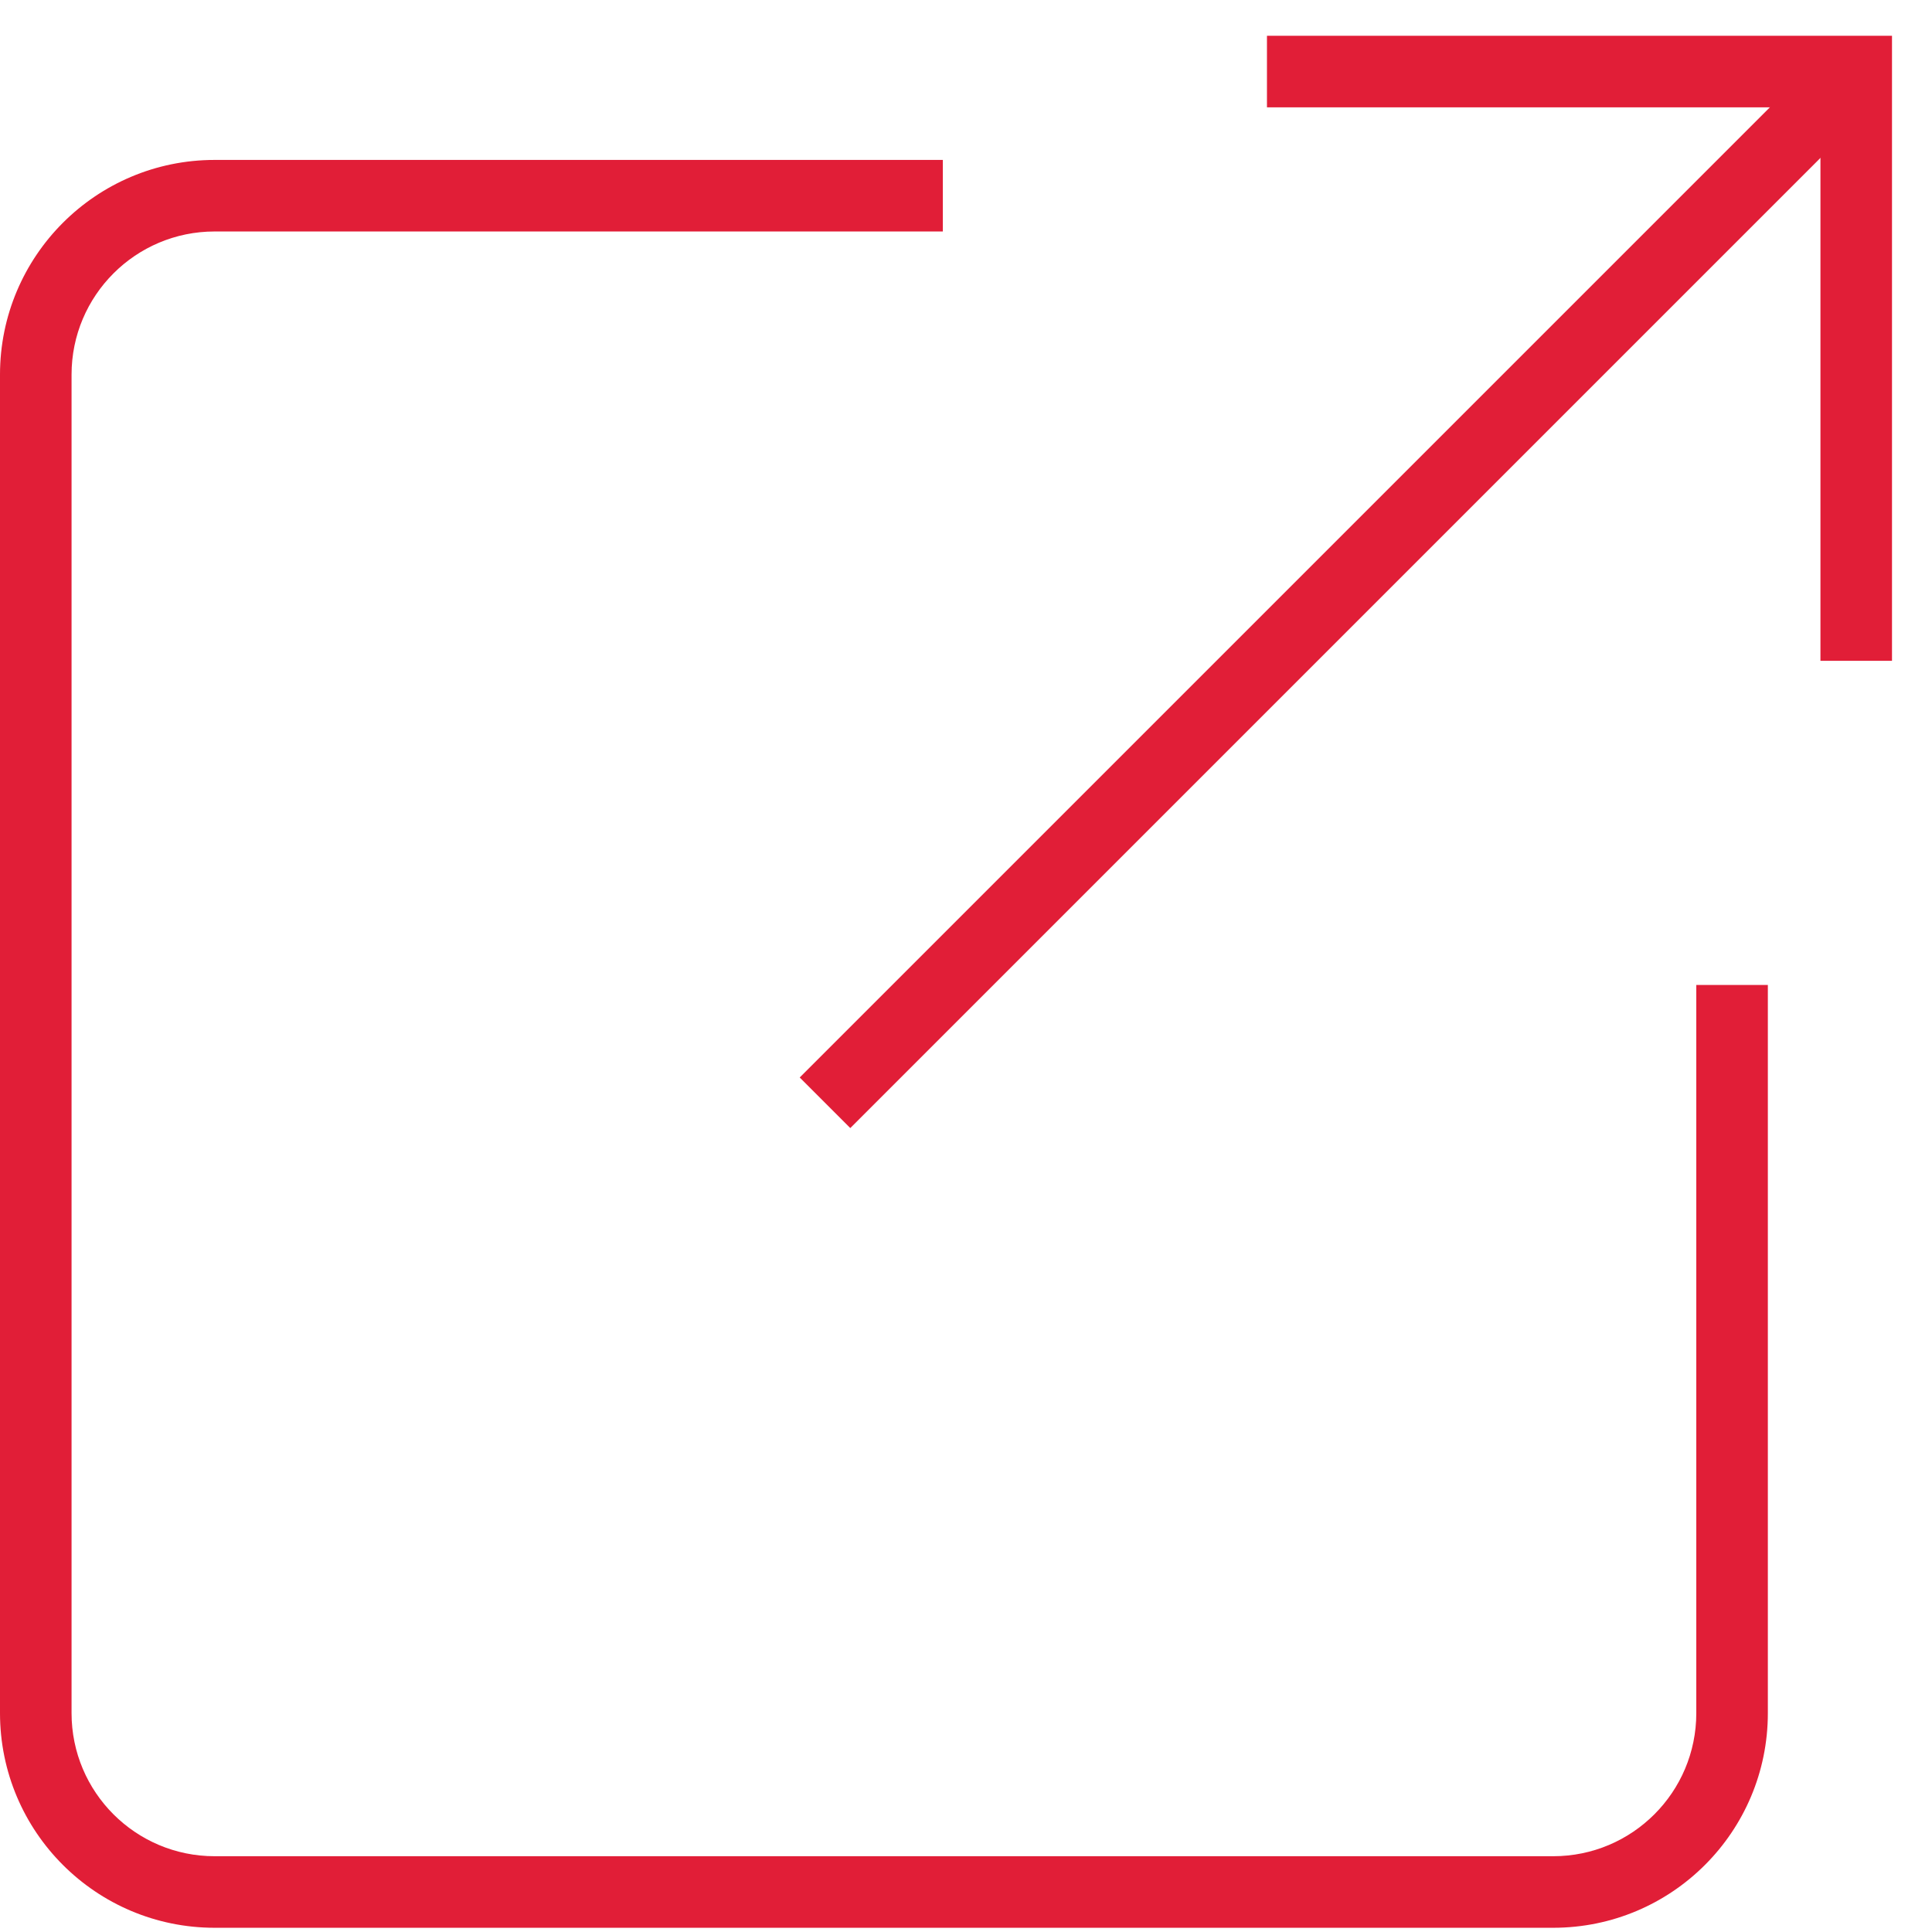
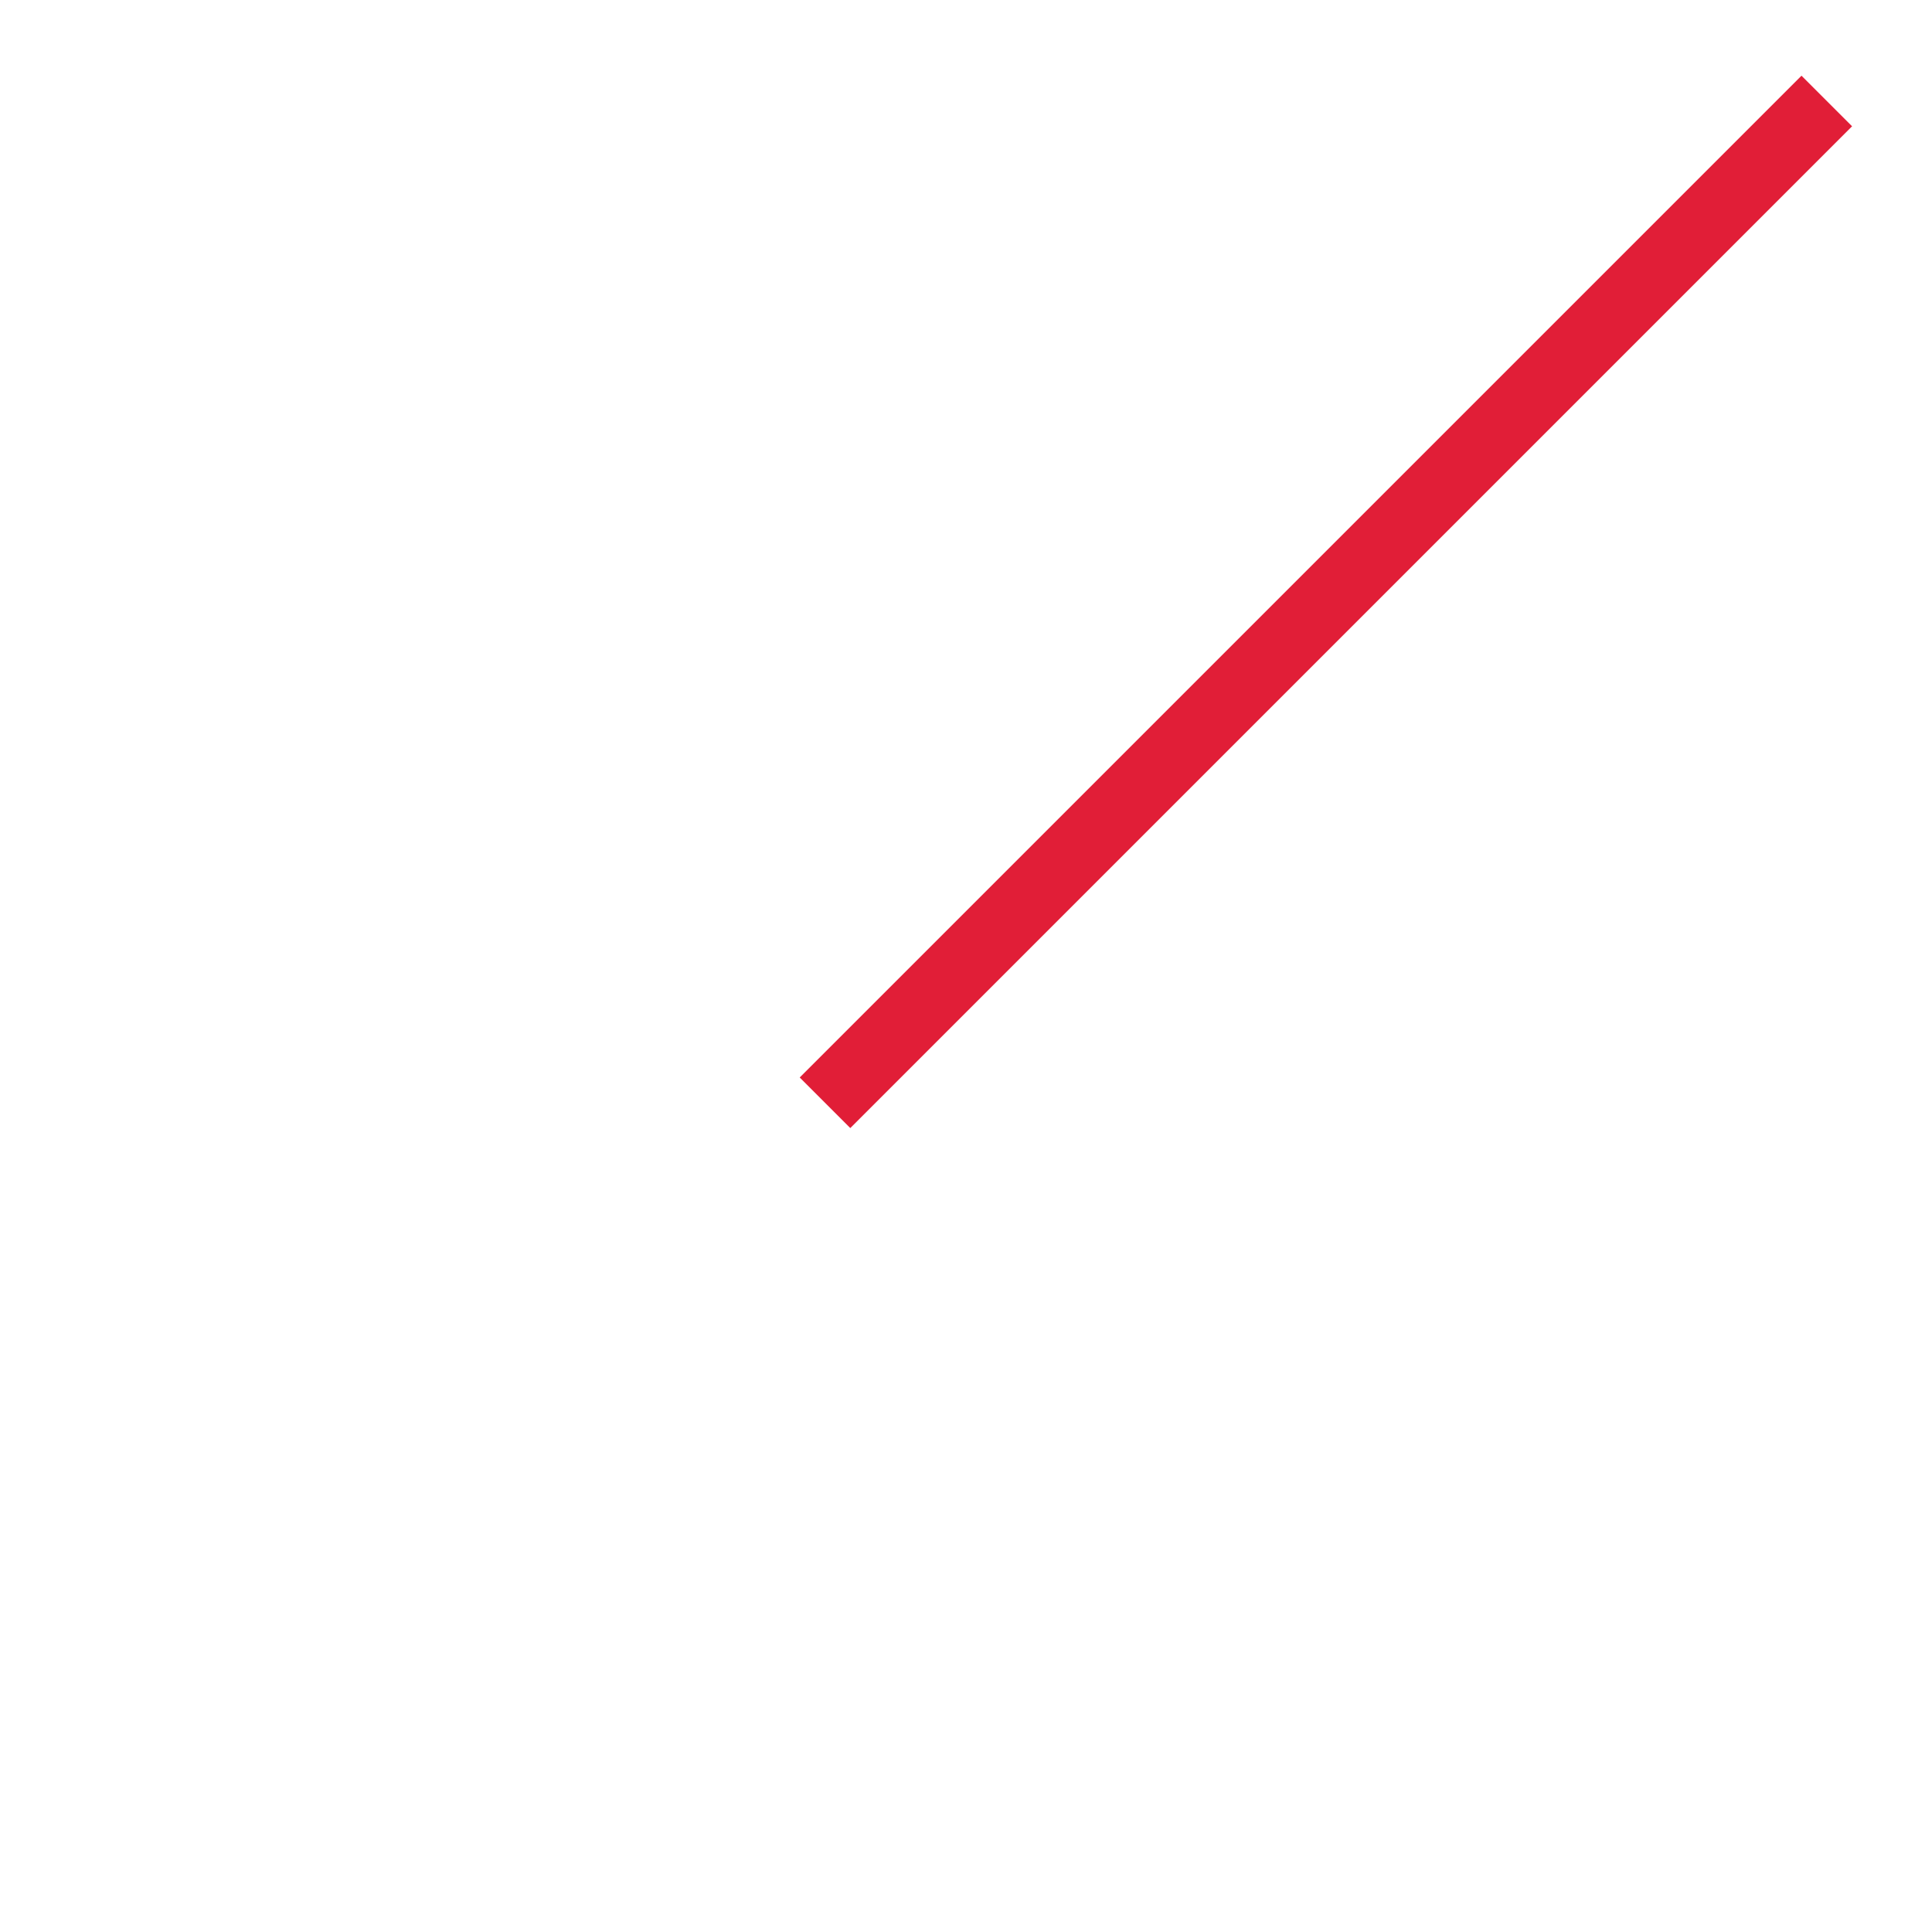
<svg xmlns="http://www.w3.org/2000/svg" width="27" height="27" viewBox="0 0 27 27" fill="none">
-   <path d="M3 2.235H13.176V3.235H3C1.895 3.235 1 4.131 1 5.235V23.941C1 25.046 1.895 25.941 3 25.941H21.706C22.811 25.941 23.706 25.046 23.706 23.941V13.765H24.706V23.941C24.706 25.598 23.363 26.941 21.706 26.941H3C1.343 26.941 0 25.598 0 23.941V5.235C0 3.579 1.343 2.235 3 2.235Z" fill="#E11E37" />
  <path fill-rule="evenodd" clip-rule="evenodd" d="M25.883 1.765L11.883 15.765L11.176 15.058L25.176 1.058L25.883 1.765Z" fill="#E11E37" />
-   <path fill-rule="evenodd" clip-rule="evenodd" d="M25.441 1.5H17.706V0.5H26.441V9.235H25.441V1.5Z" fill="#E11E37" />
</svg>